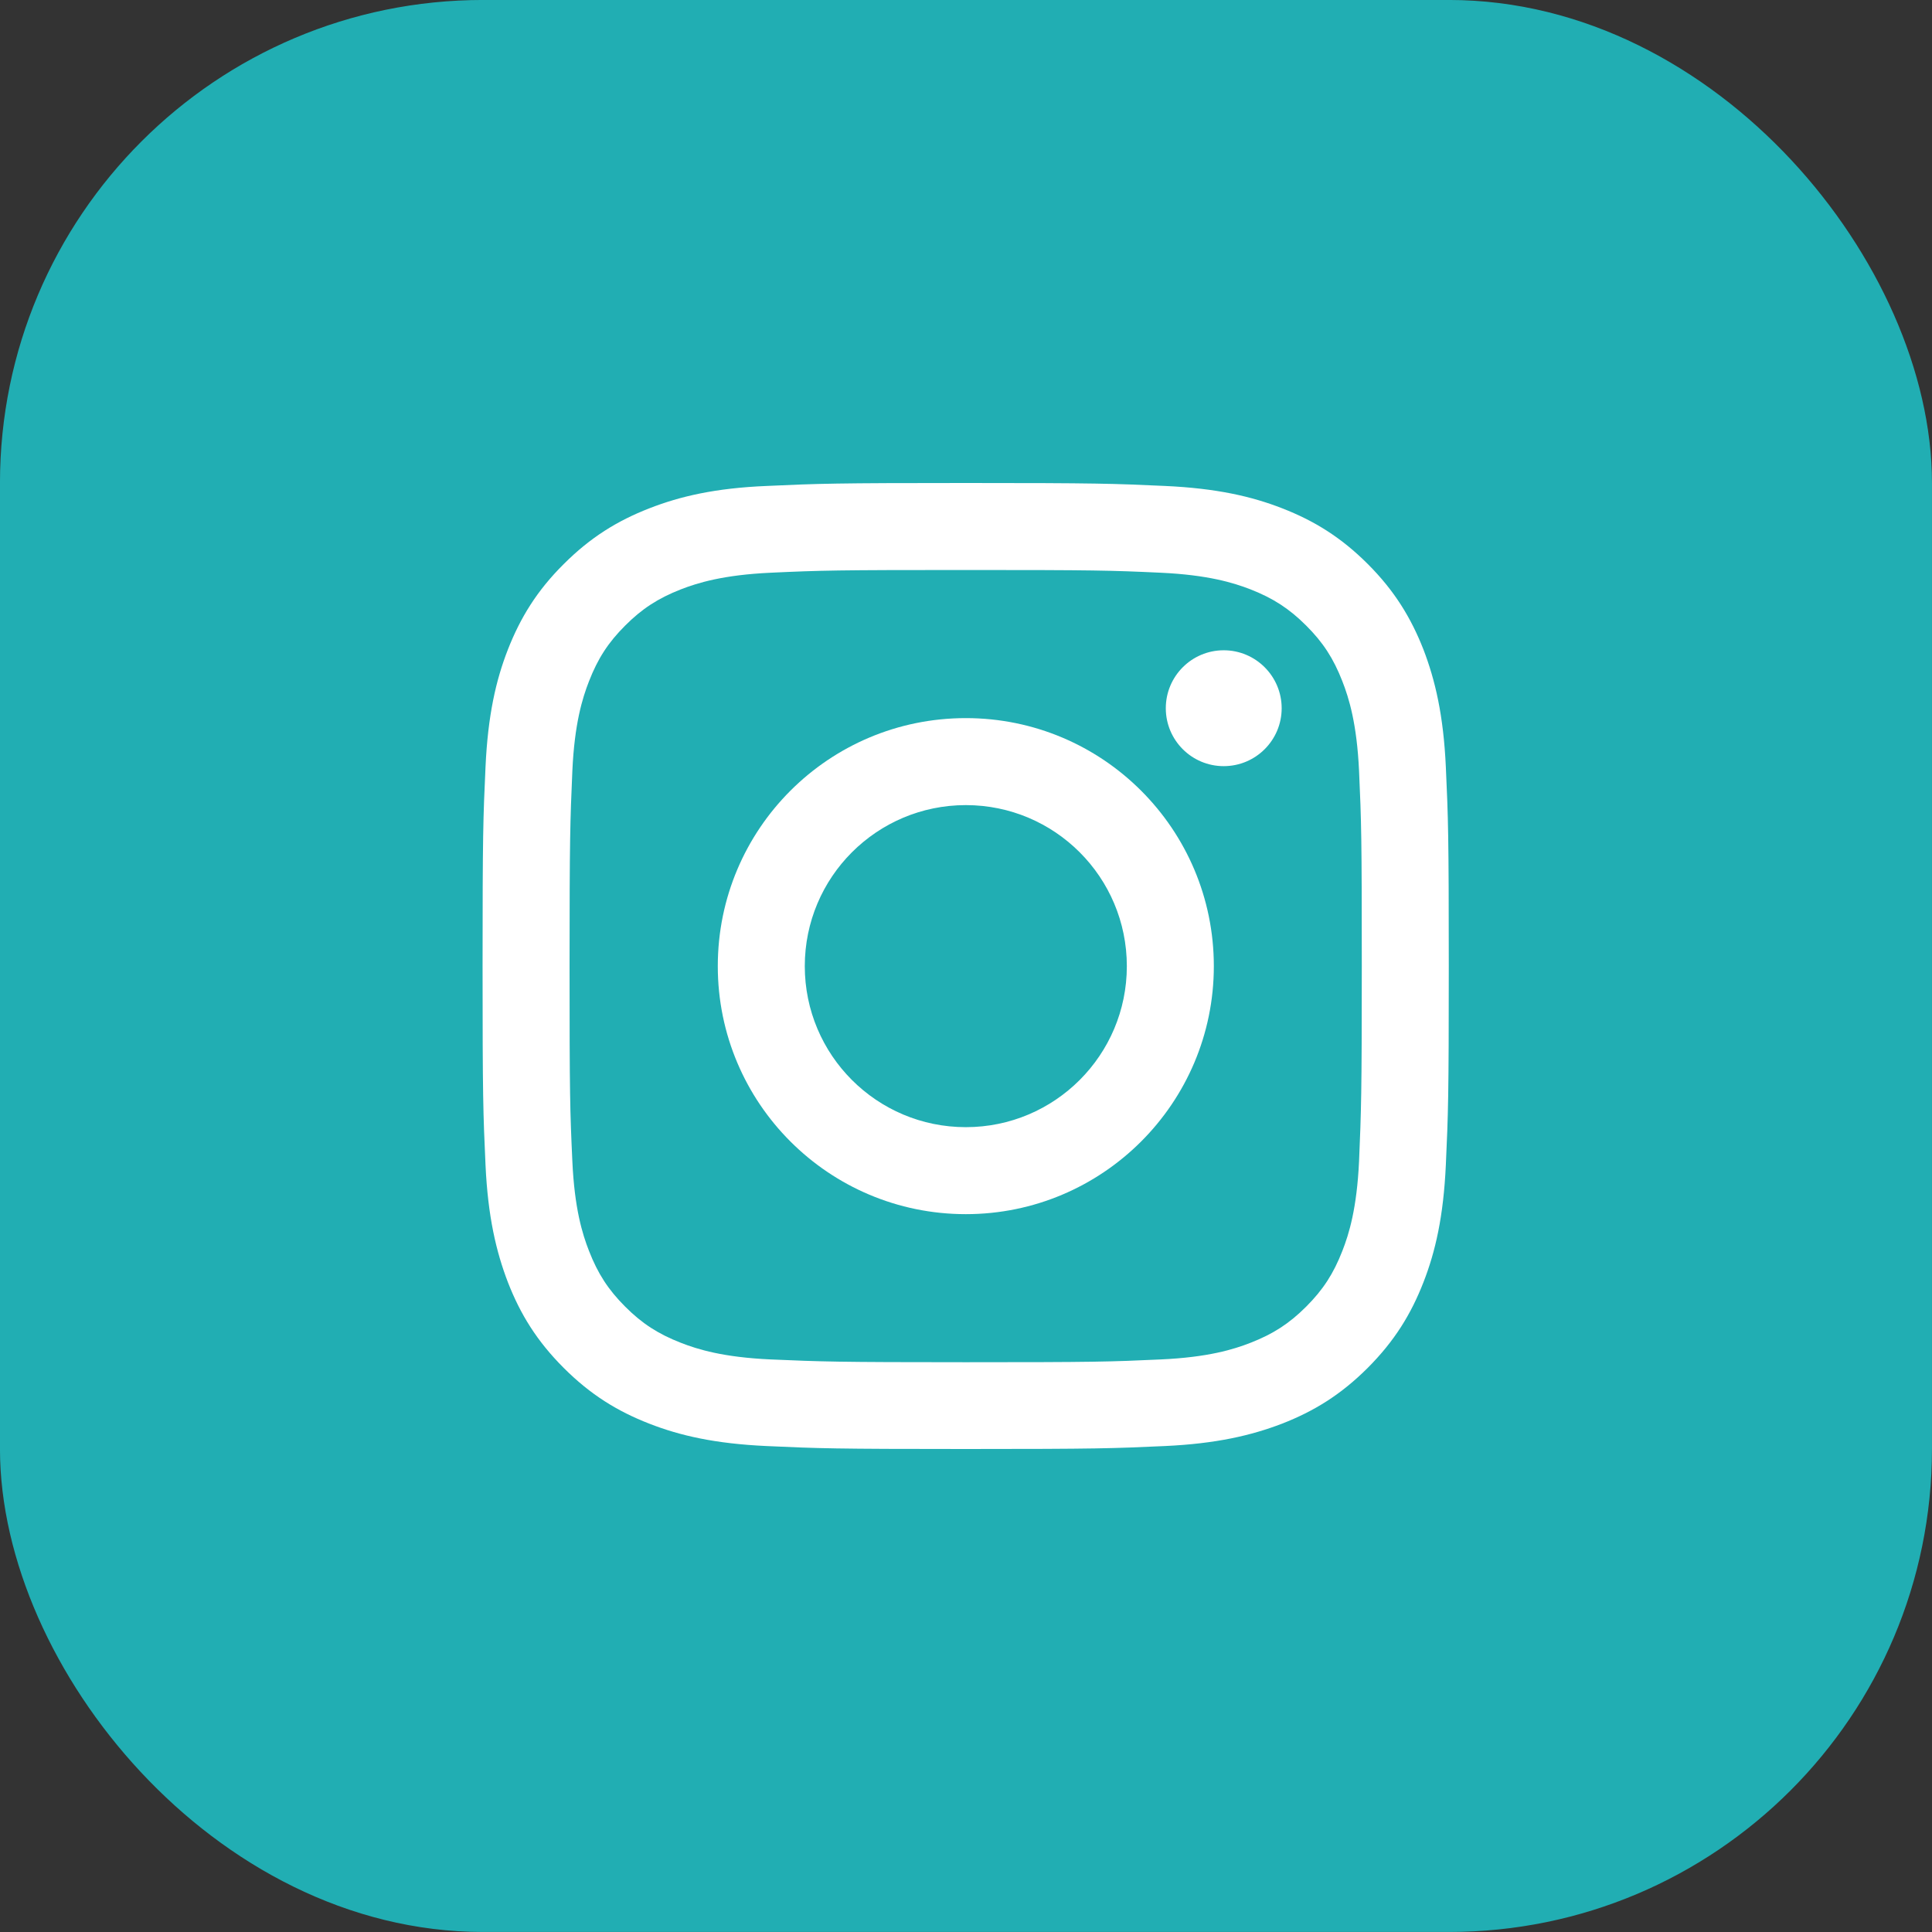
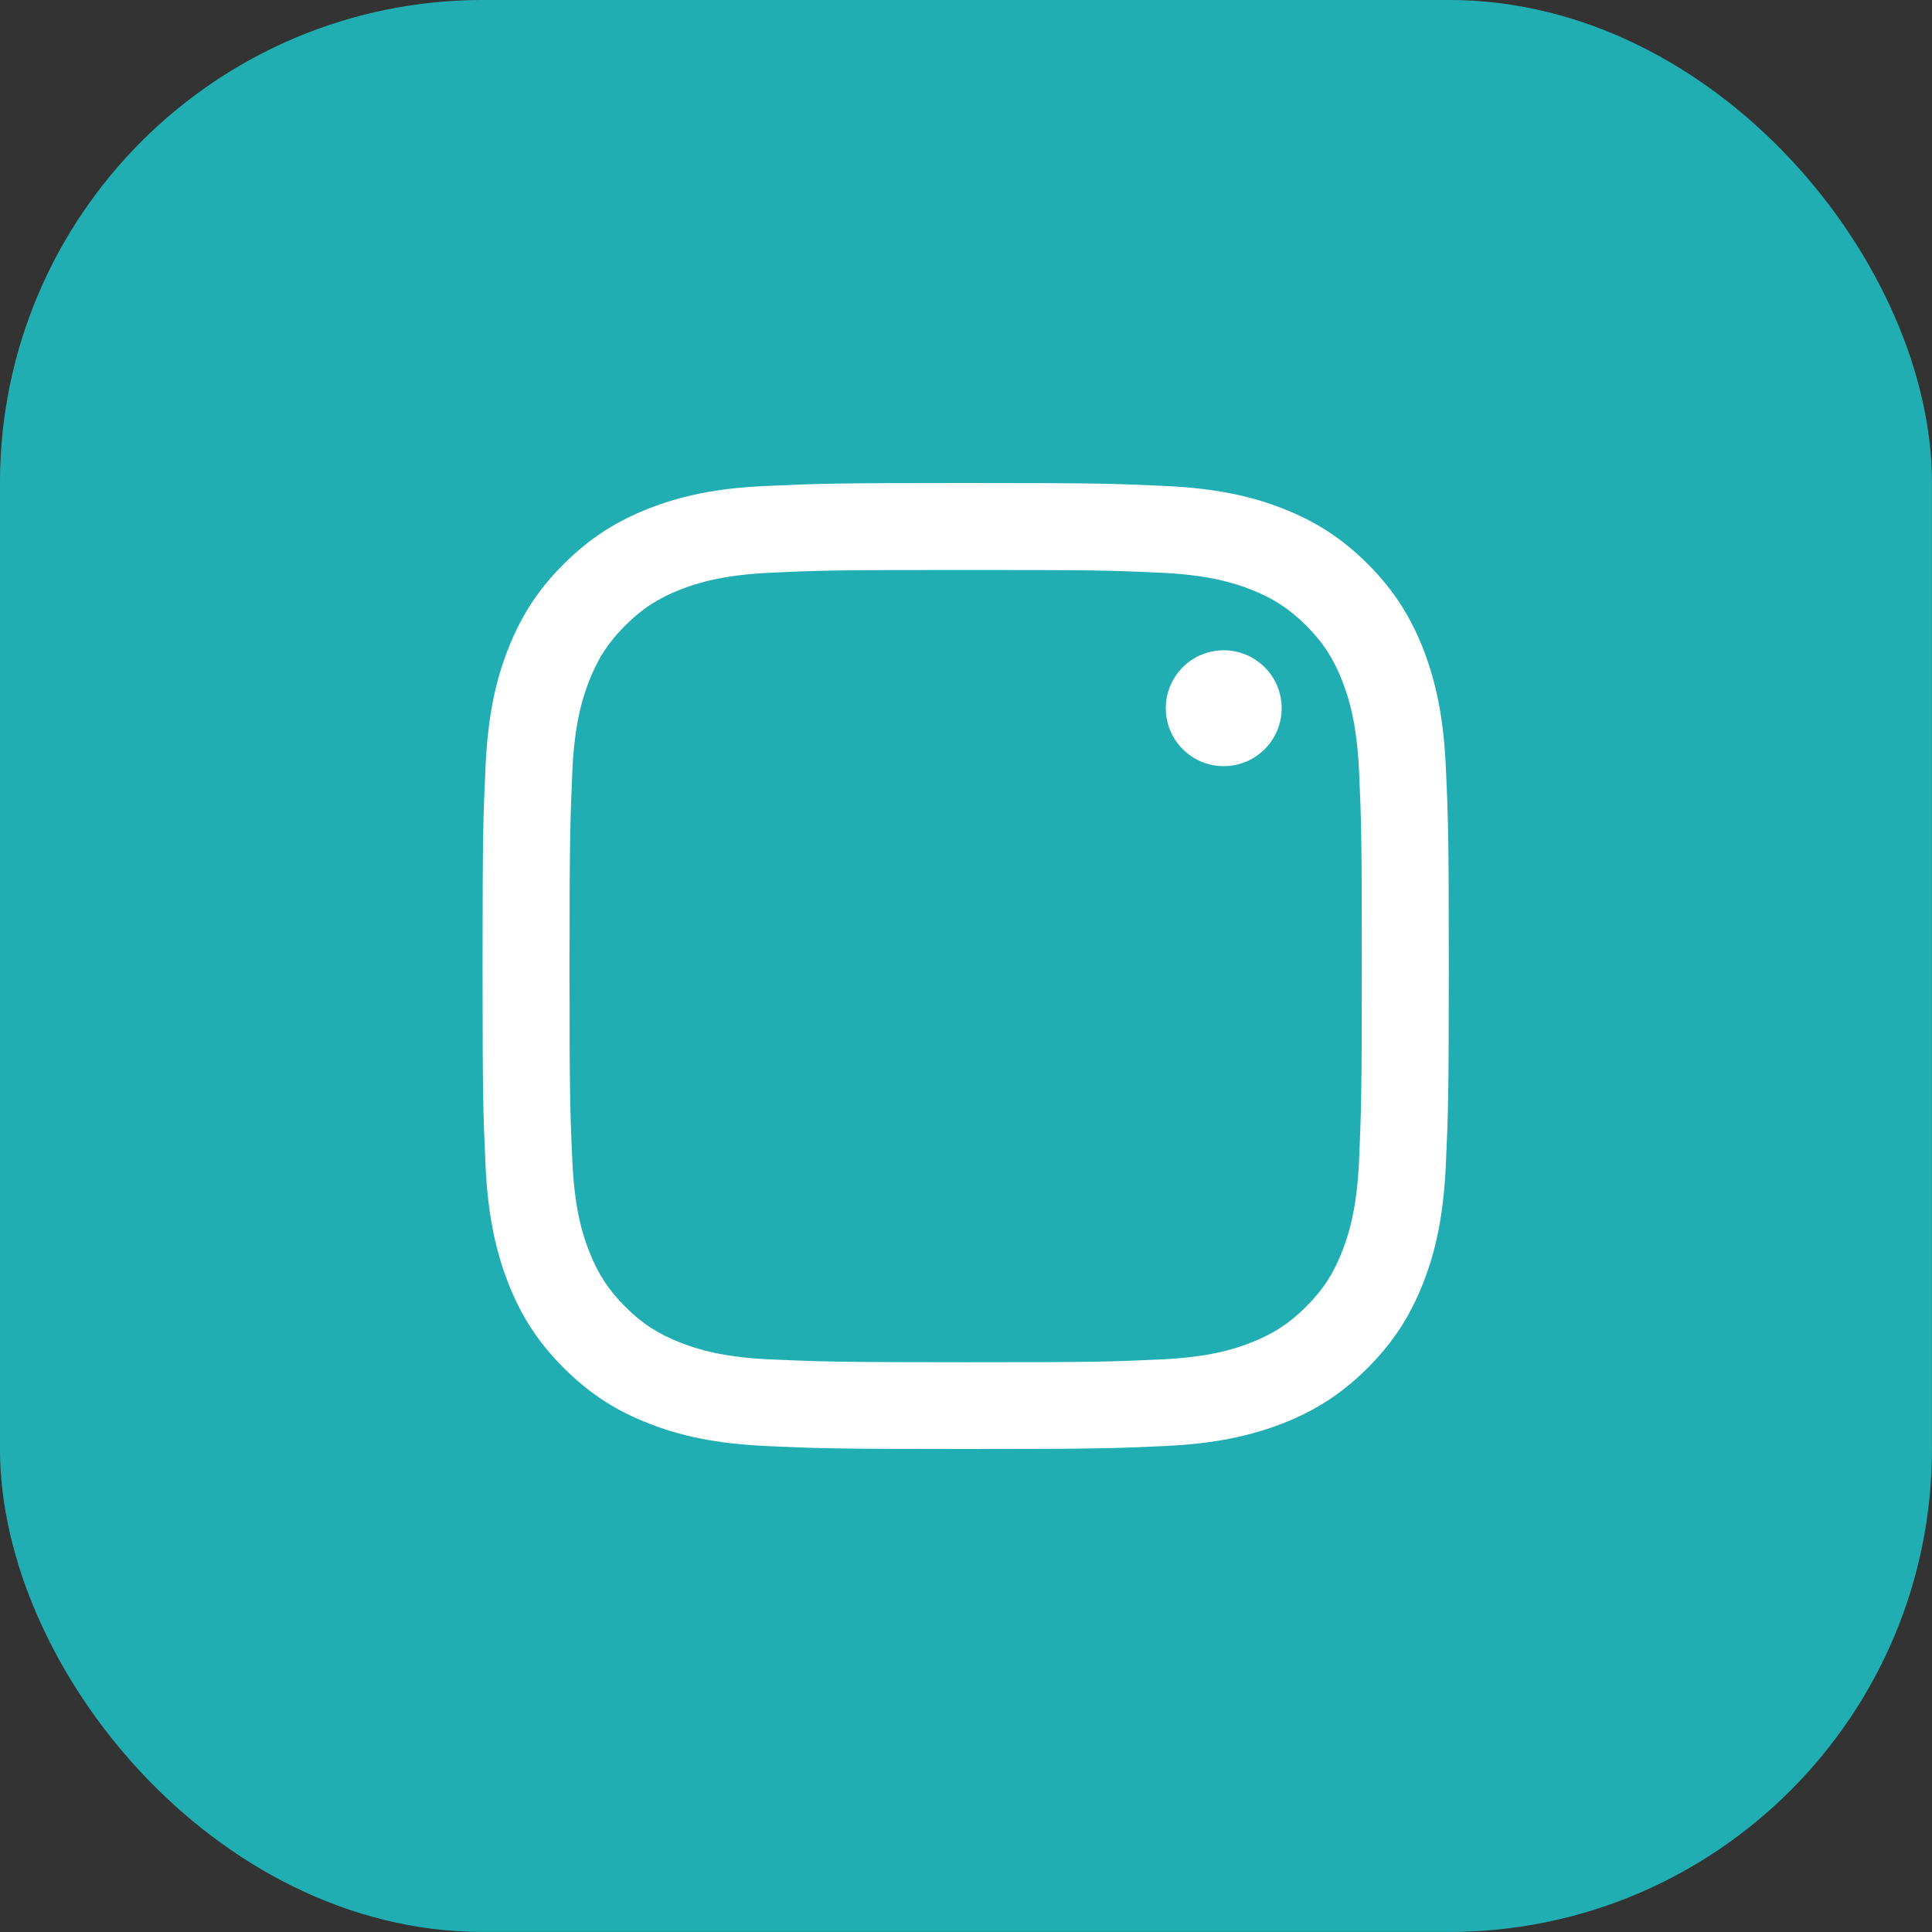
<svg xmlns="http://www.w3.org/2000/svg" width="36" height="36" viewBox="0 0 36 36" fill="none">
  <rect x="0" y="0" width="36" height="36" fill="#333333" stroke="none" />
  <rect x="0.562" y="0.562" width="34.875" height="34.875" rx="8.438" fill="#21AEB3" stroke="#21AEB3" stroke-width="1.125" />
  <path d="M12.099 9.472C11.506 9.703 11.005 10.01 10.504 10.511C10.002 11.009 9.695 11.514 9.464 12.103C9.241 12.674 9.091 13.329 9.047 14.288C9.003 15.246 8.992 15.554 8.992 17.998C8.992 20.443 9.003 20.75 9.047 21.709C9.091 22.667 9.245 23.322 9.464 23.893C9.695 24.486 10.002 24.987 10.504 25.489C11.005 25.99 11.506 26.297 12.099 26.528C12.67 26.751 13.325 26.901 14.284 26.945C15.242 26.989 15.55 27 17.994 27C20.438 27 20.746 26.989 21.704 26.945C22.663 26.901 23.318 26.747 23.889 26.528C24.482 26.297 24.983 25.99 25.485 25.489C25.986 24.987 26.293 24.486 26.524 23.893C26.747 23.322 26.897 22.667 26.941 21.709C26.985 20.75 26.996 20.443 26.996 17.998C26.996 15.554 26.985 15.246 26.941 14.288C26.897 13.329 26.743 12.674 26.524 12.103C26.293 11.514 25.986 11.009 25.488 10.511C24.987 10.01 24.486 9.703 23.893 9.472C23.322 9.249 22.667 9.099 21.708 9.055C20.75 9.011 20.442 9 17.998 9C15.553 9 15.246 9.011 14.287 9.055C13.325 9.095 12.67 9.249 12.099 9.472ZM21.631 10.672C22.51 10.713 22.985 10.859 23.304 10.983C23.724 11.148 24.024 11.342 24.339 11.657C24.654 11.971 24.848 12.271 25.012 12.692C25.137 13.011 25.283 13.486 25.324 14.364C25.367 15.312 25.375 15.598 25.375 18.002C25.375 20.406 25.364 20.691 25.324 21.639C25.283 22.517 25.137 22.993 25.012 23.311C24.848 23.732 24.654 24.032 24.339 24.347C24.024 24.662 23.724 24.856 23.304 25.02C22.985 25.145 22.51 25.291 21.631 25.331C20.684 25.375 20.398 25.383 17.994 25.383C15.59 25.383 15.304 25.372 14.357 25.331C13.479 25.291 13.003 25.145 12.684 25.02C12.264 24.856 11.963 24.662 11.649 24.347C11.334 24.032 11.14 23.732 10.976 23.311C10.851 22.993 10.705 22.517 10.665 21.639C10.621 20.691 10.613 20.406 10.613 18.002C10.613 15.598 10.624 15.312 10.665 14.364C10.705 13.486 10.851 13.011 10.976 12.692C11.14 12.271 11.334 11.971 11.649 11.657C11.963 11.342 12.264 11.148 12.684 10.983C13.003 10.859 13.479 10.713 14.357 10.672C15.304 10.628 15.59 10.621 17.994 10.621C20.398 10.621 20.684 10.628 21.631 10.672Z" fill="white" />
-   <path d="M13.375 18.003C13.375 20.557 15.446 22.624 17.997 22.624C20.547 22.624 22.618 20.553 22.618 18.003C22.618 15.452 20.551 13.381 17.997 13.381C15.443 13.381 13.375 15.448 13.375 18.003ZM20.997 18.003C20.997 19.66 19.654 21.003 17.997 21.003C16.339 21.003 14.996 19.66 14.996 18.003C14.996 16.345 16.339 15.002 17.997 15.002C19.654 15.002 20.997 16.345 20.997 18.003Z" fill="white" />
  <path d="M22.802 14.276C23.398 14.276 23.882 13.793 23.882 13.197C23.882 12.601 23.398 12.117 22.802 12.117C22.206 12.117 21.723 12.601 21.723 13.197C21.723 13.793 22.206 14.276 22.802 14.276Z" fill="white" />
</svg>